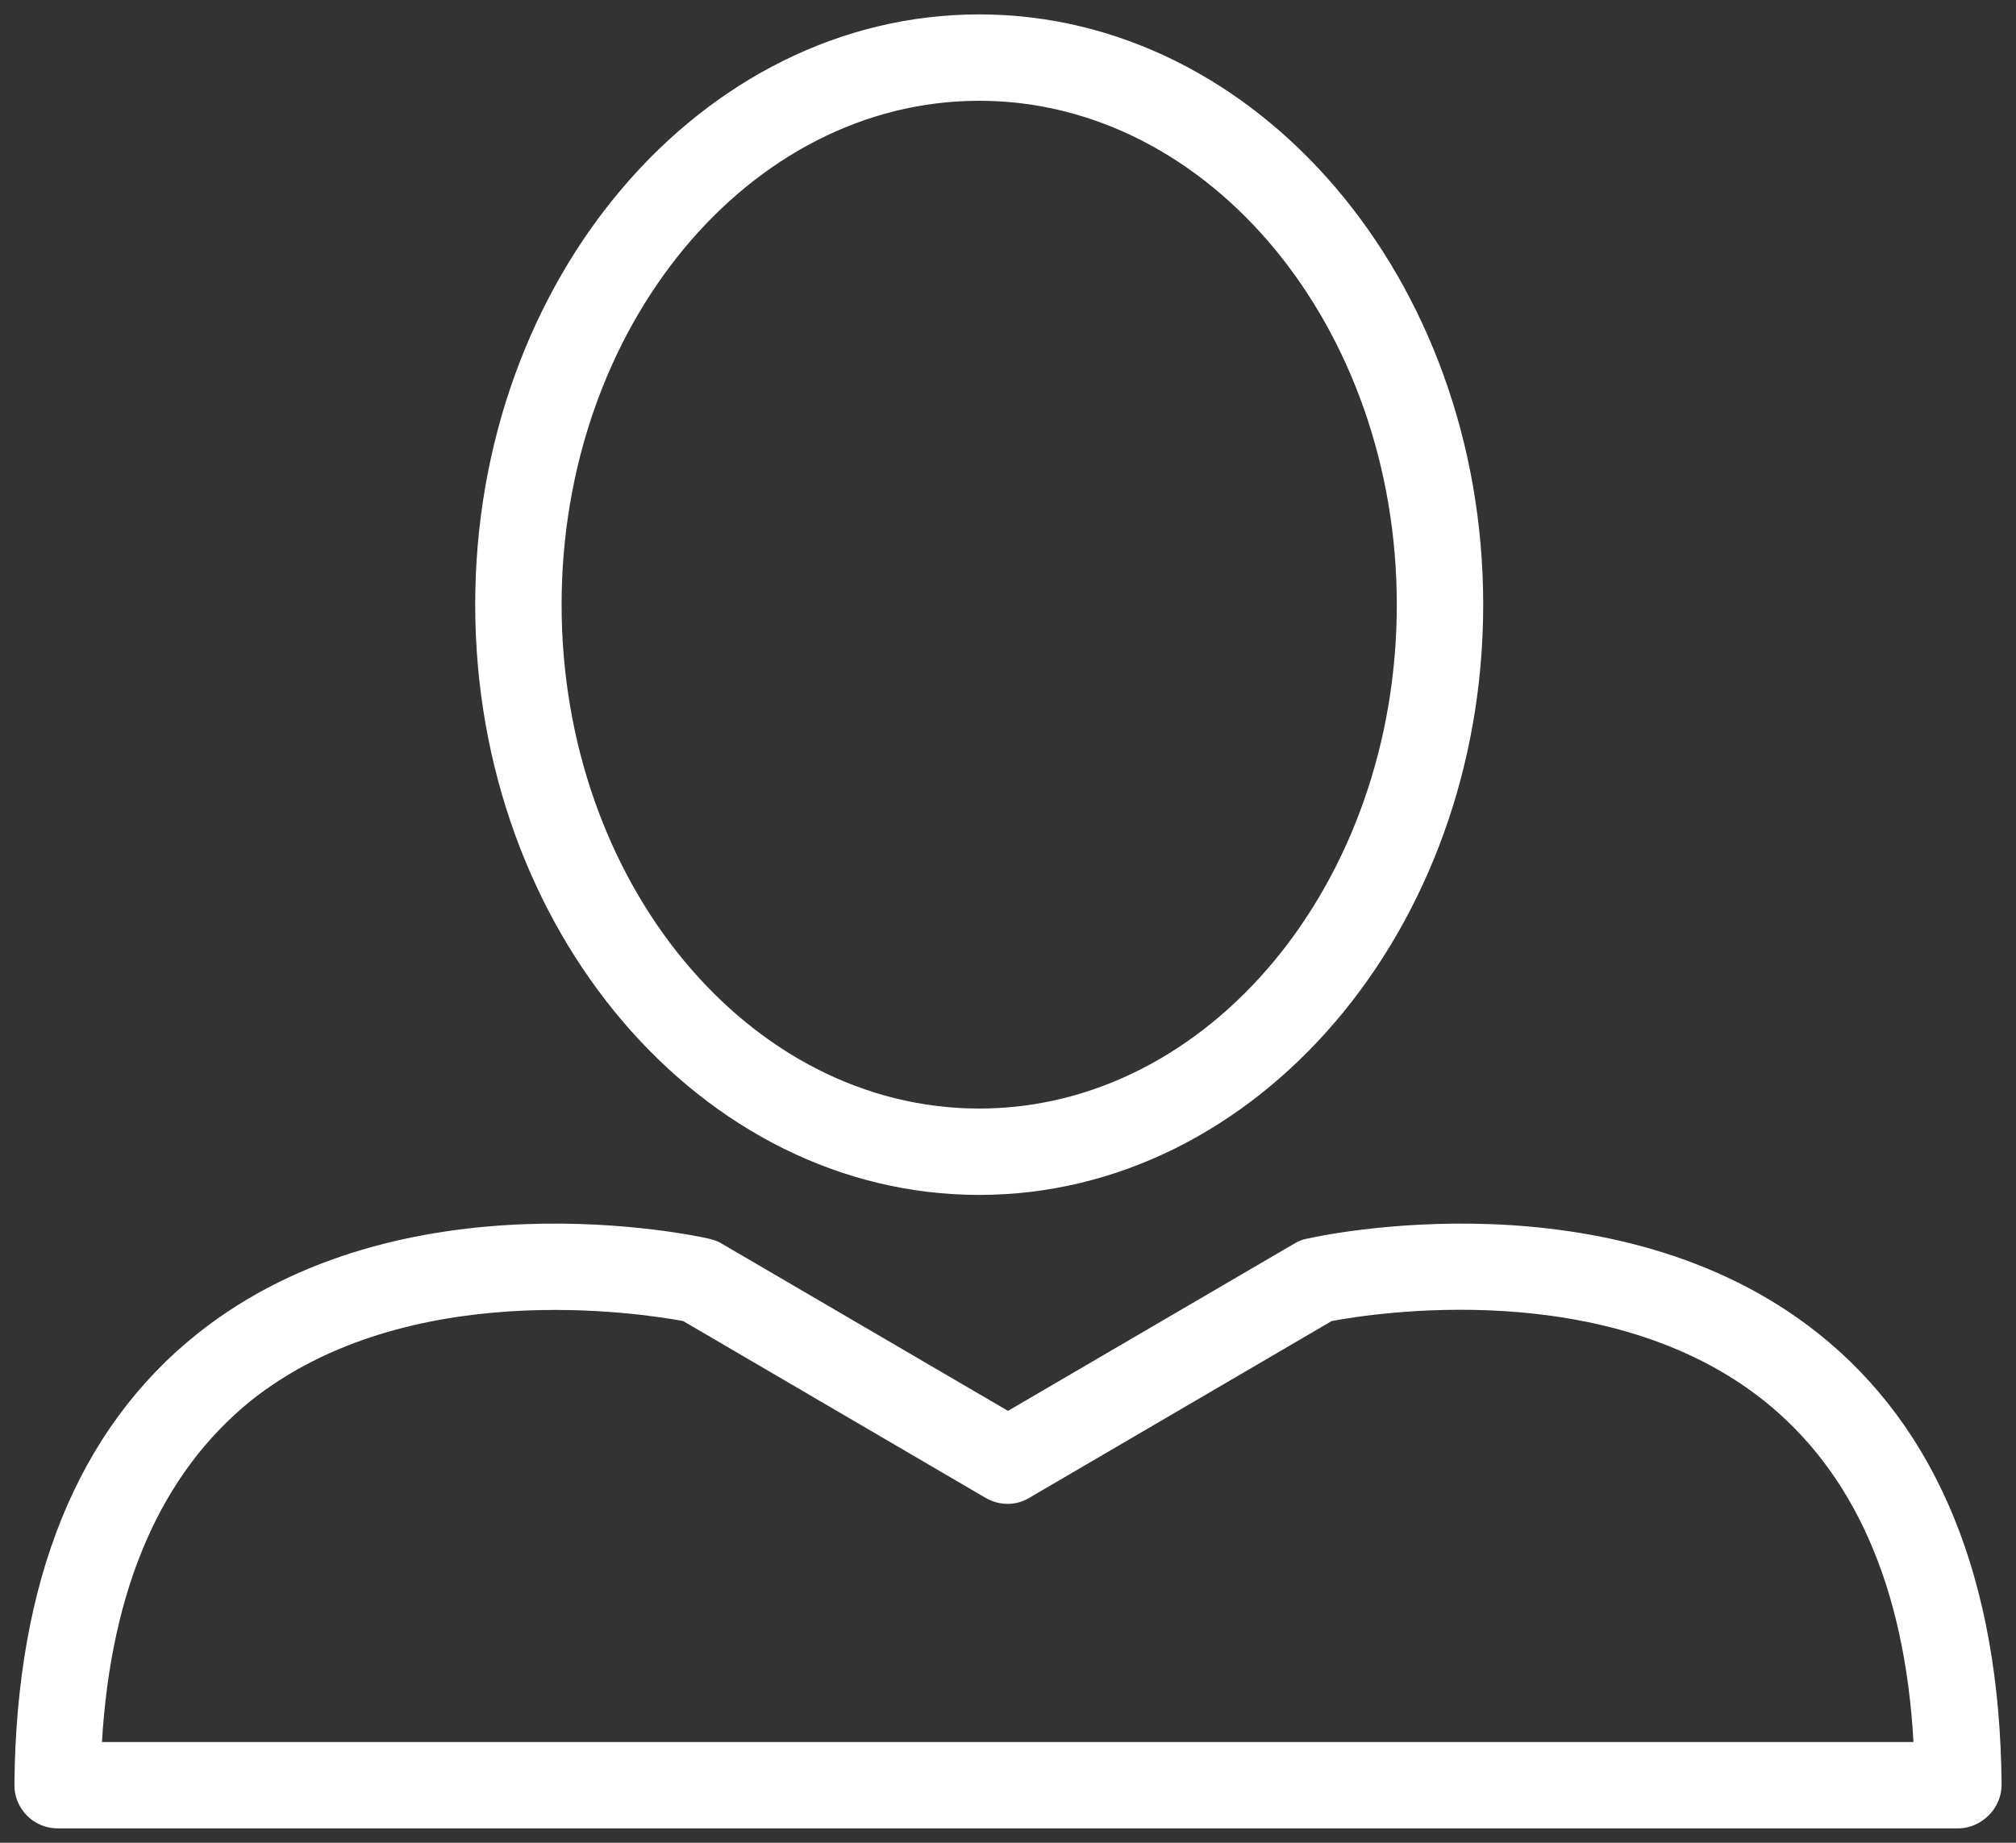
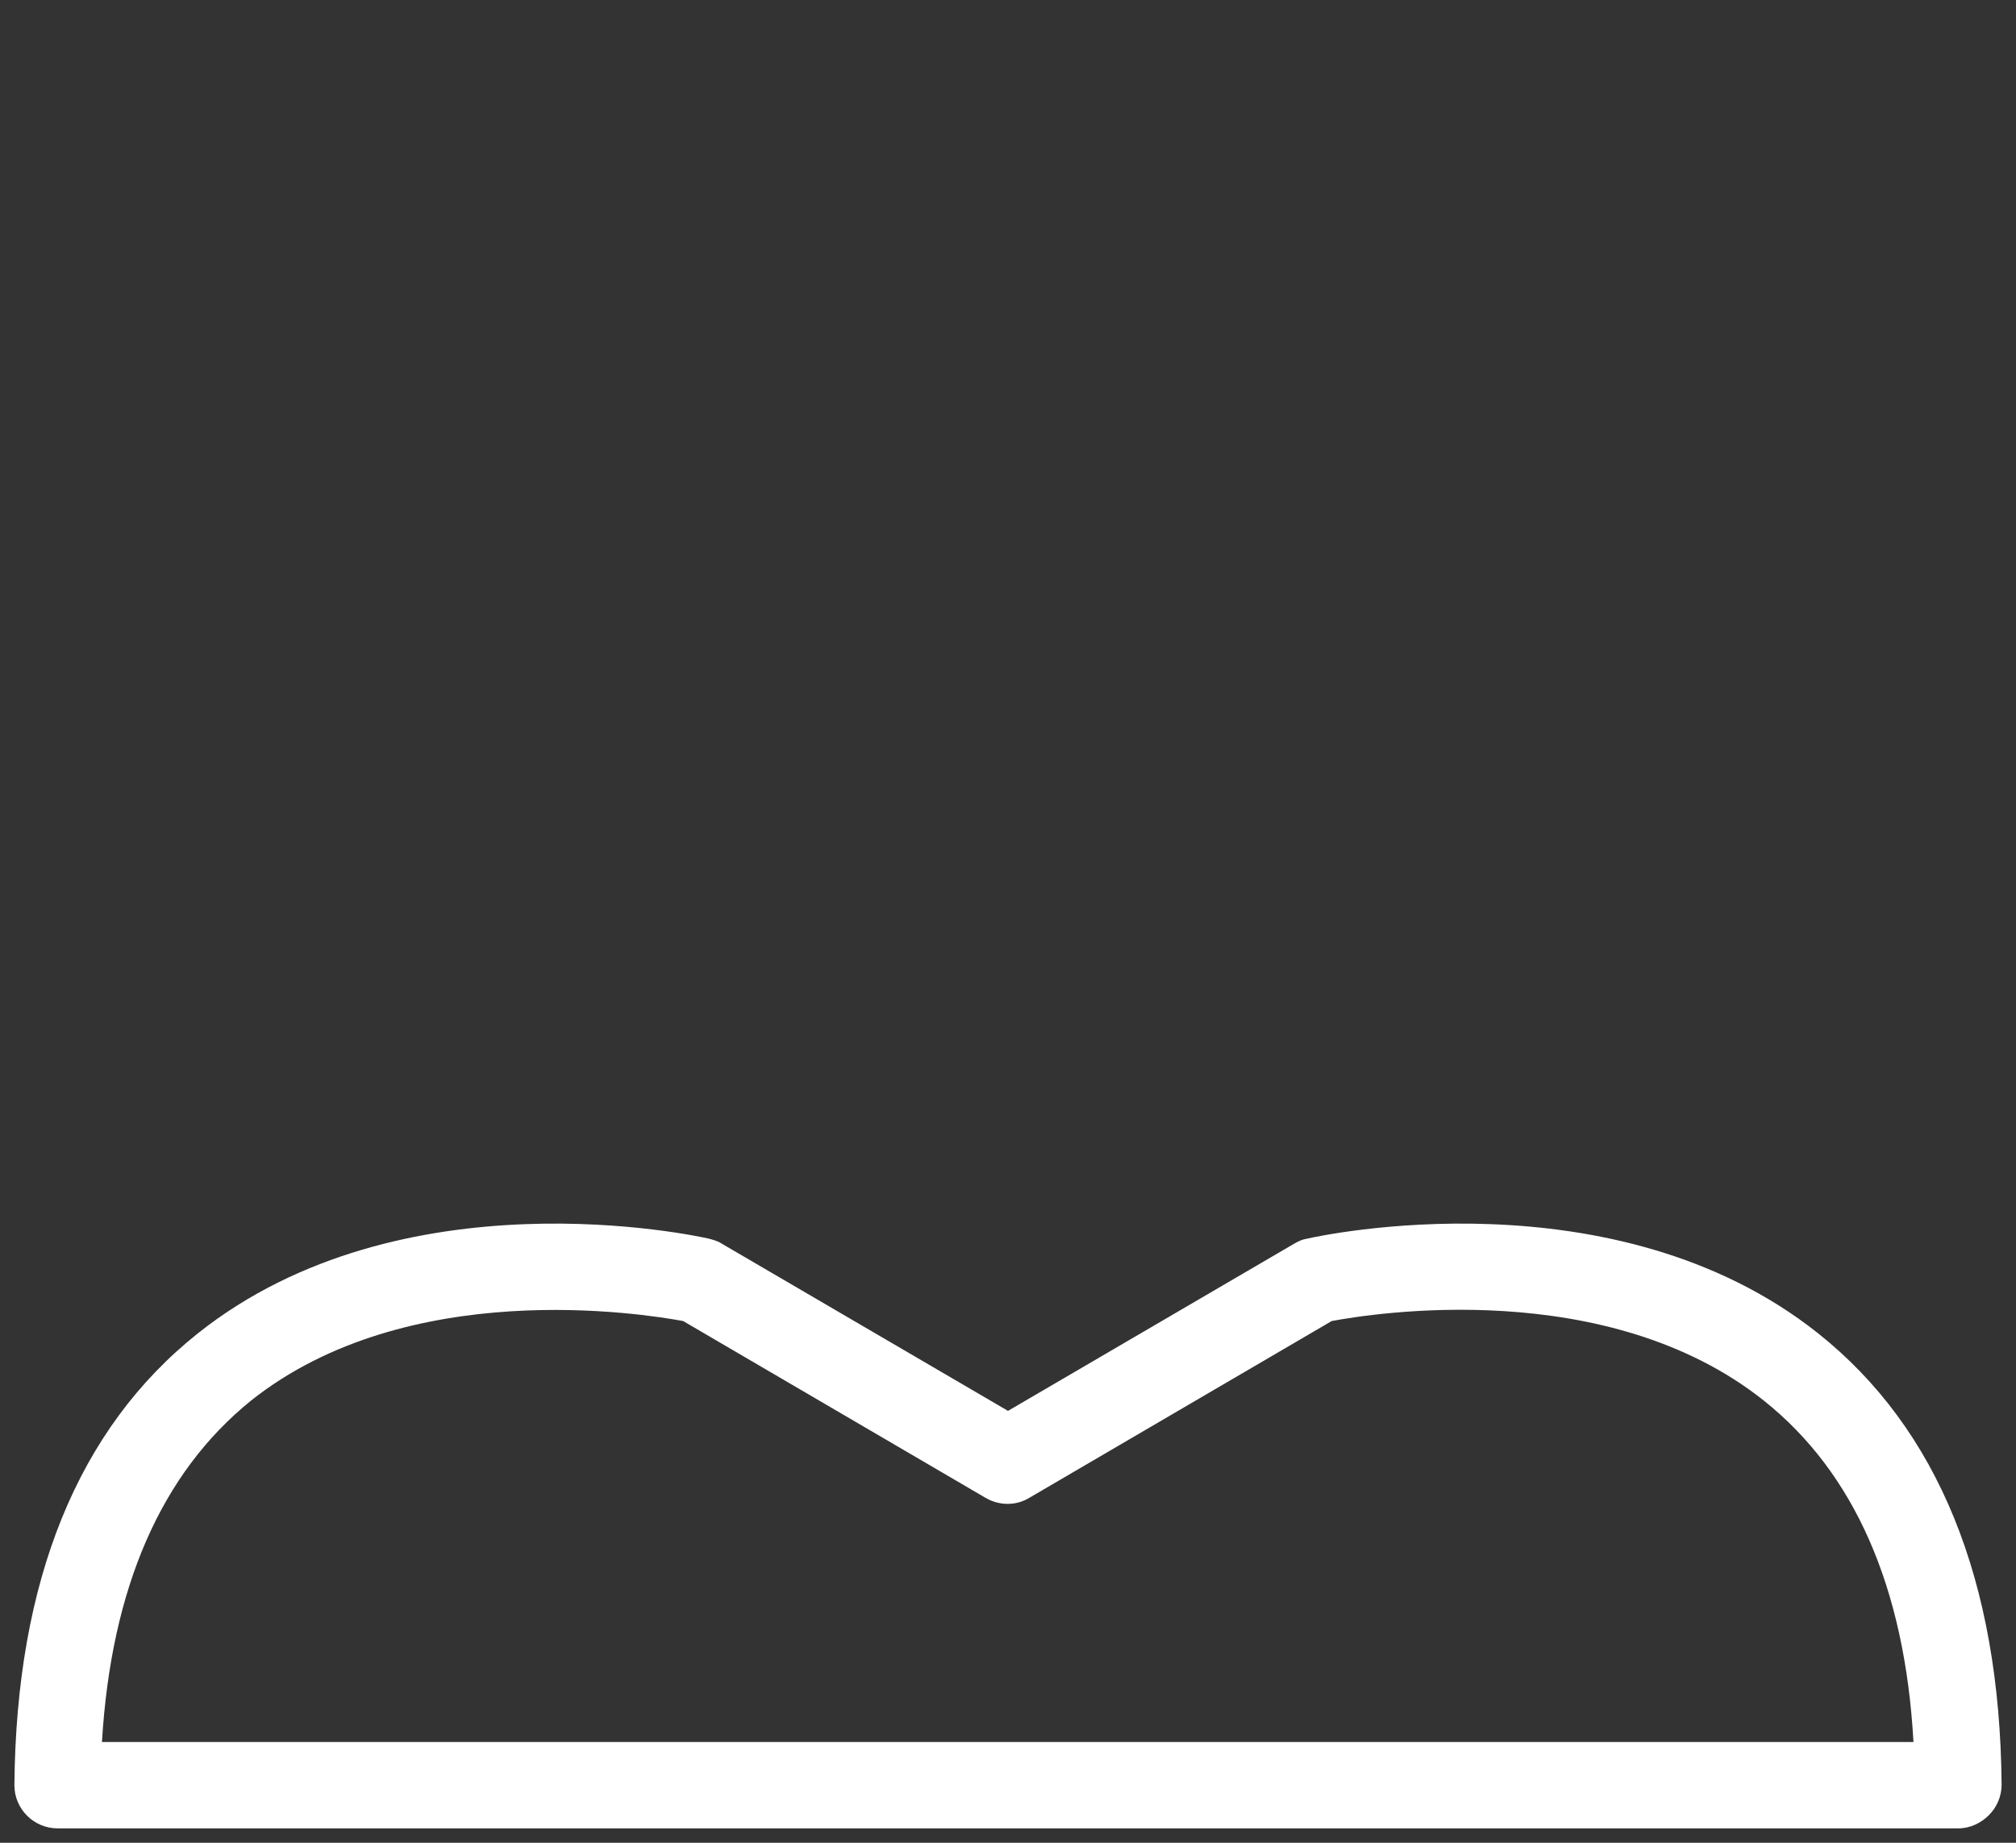
<svg xmlns="http://www.w3.org/2000/svg" width="35px" height="32px" viewBox="0 0 35 32" version="1.1">
  <rect x="0" y="0" width="35" height="32" fill="#333333" stroke="none" />
  <title>dude</title>
  <desc>Created with Sketch.</desc>
  <g id="Page-1" stroke="none" stroke-width="1" fill="none" fill-rule="evenodd">
    <g id="dude" fill="#FFFFFF" fill-rule="nonzero">
-       <path d="M17,20.75 C12.18,20.75 8.25,16.15 8.25,10.5 C8.25,4.85 12.17,0.25 17,0.25 C21.83,0.25 25.75,4.85 25.75,10.5 C25.75,16.15 21.82,20.75 17,20.75 Z M17,1.75 C13,1.75 9.75,5.68 9.75,10.5 C9.75,15.32 13,19.25 17,19.25 C21,19.25 24.25,15.32 24.25,10.5 C24.25,5.68 21,1.75 17,1.75 Z" id="Shape" />
      <path d="M34,31.75 L1,31.75 C0.8,31.75 0.61,31.67 0.47,31.53 C0.33,31.39 0.25,31.2 0.25,31 C0.28,27.45 1.35,24.81 3.44,23.15 C6.98,20.34 12.09,21.46 12.31,21.51 C12.38,21.53 12.46,21.55 12.52,21.59 L17.5,24.5 L22.48,21.59 C22.55,21.55 22.62,21.52 22.69,21.51 C22.91,21.46 28.02,20.34 31.56,23.15 C33.65,24.81 34.72,27.45 34.75,30.99 C34.75,31.19 34.67,31.38 34.53,31.52 C34.39,31.66 34.2,31.75 34,31.75 Z M1.77,30.25 L33.22,30.25 C33.07,27.56 32.19,25.57 30.62,24.32 C27.89,22.15 23.82,22.81 23.12,22.94 L17.87,26.01 C17.64,26.15 17.35,26.15 17.11,26.01 L11.86,22.94 C11.15,22.81 7.08,22.16 4.36,24.32 C2.8,25.58 1.93,27.57 1.77,30.25 Z" id="Shape" />
    </g>
  </g>
</svg>